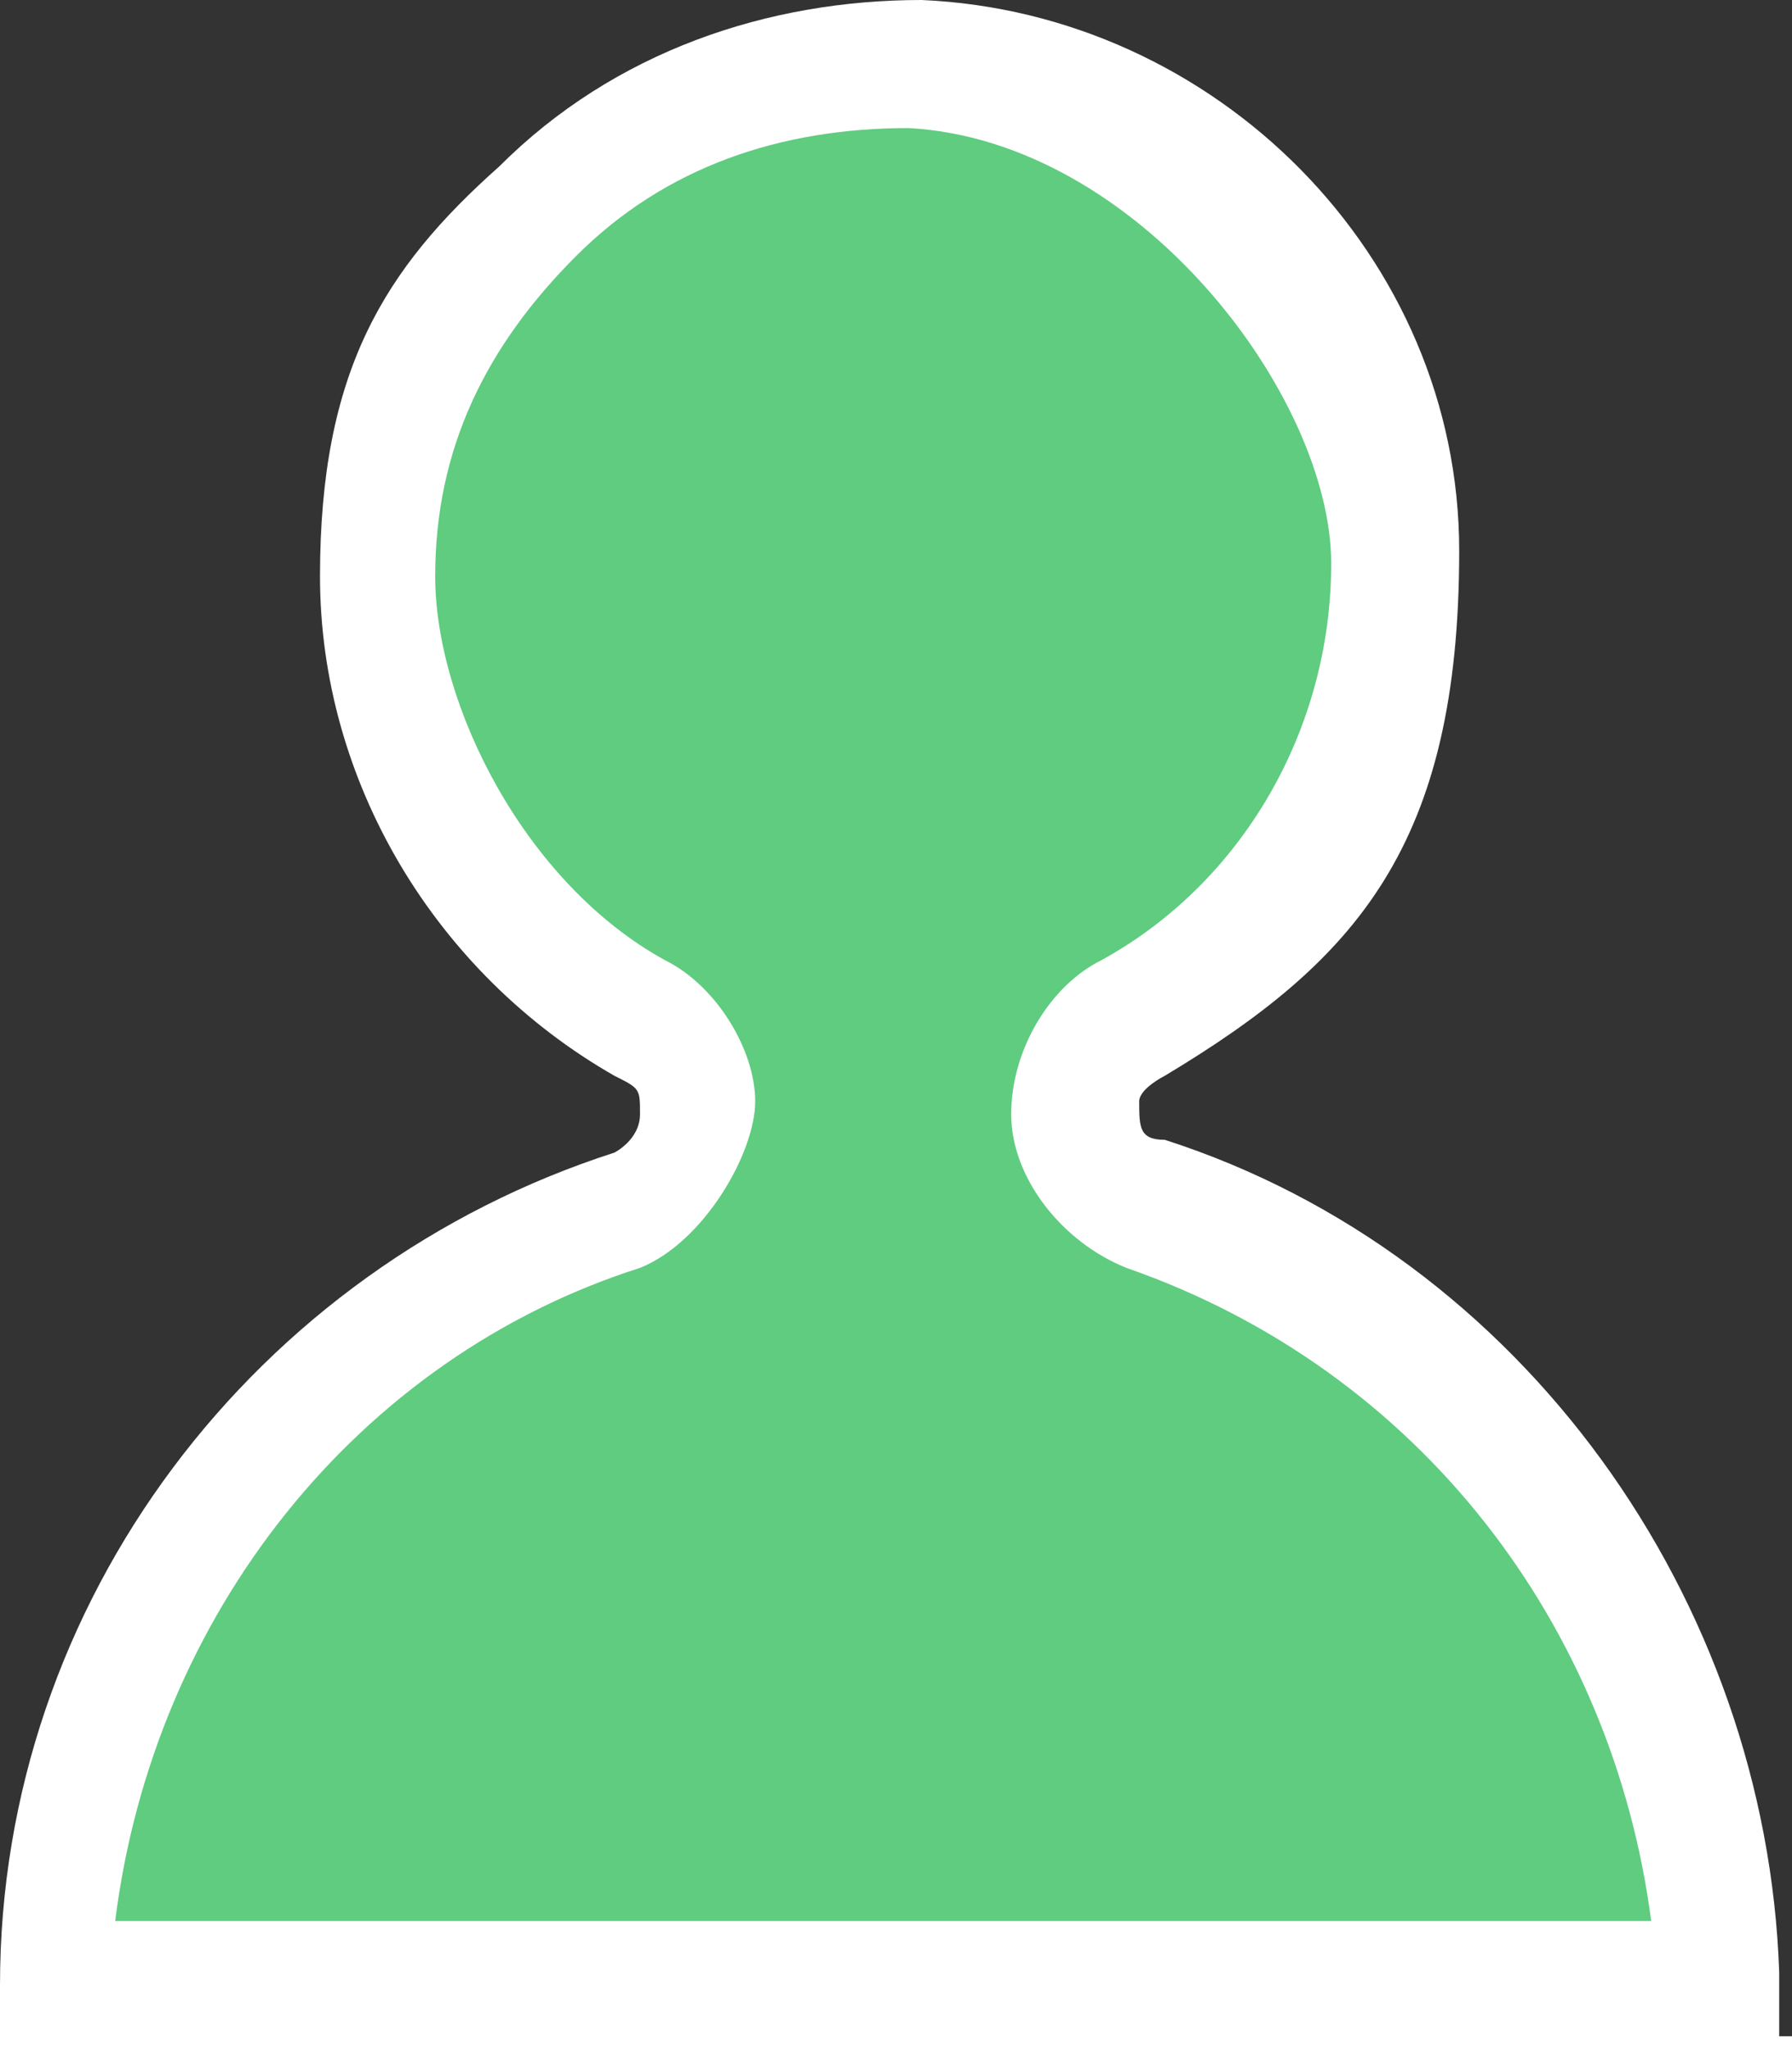
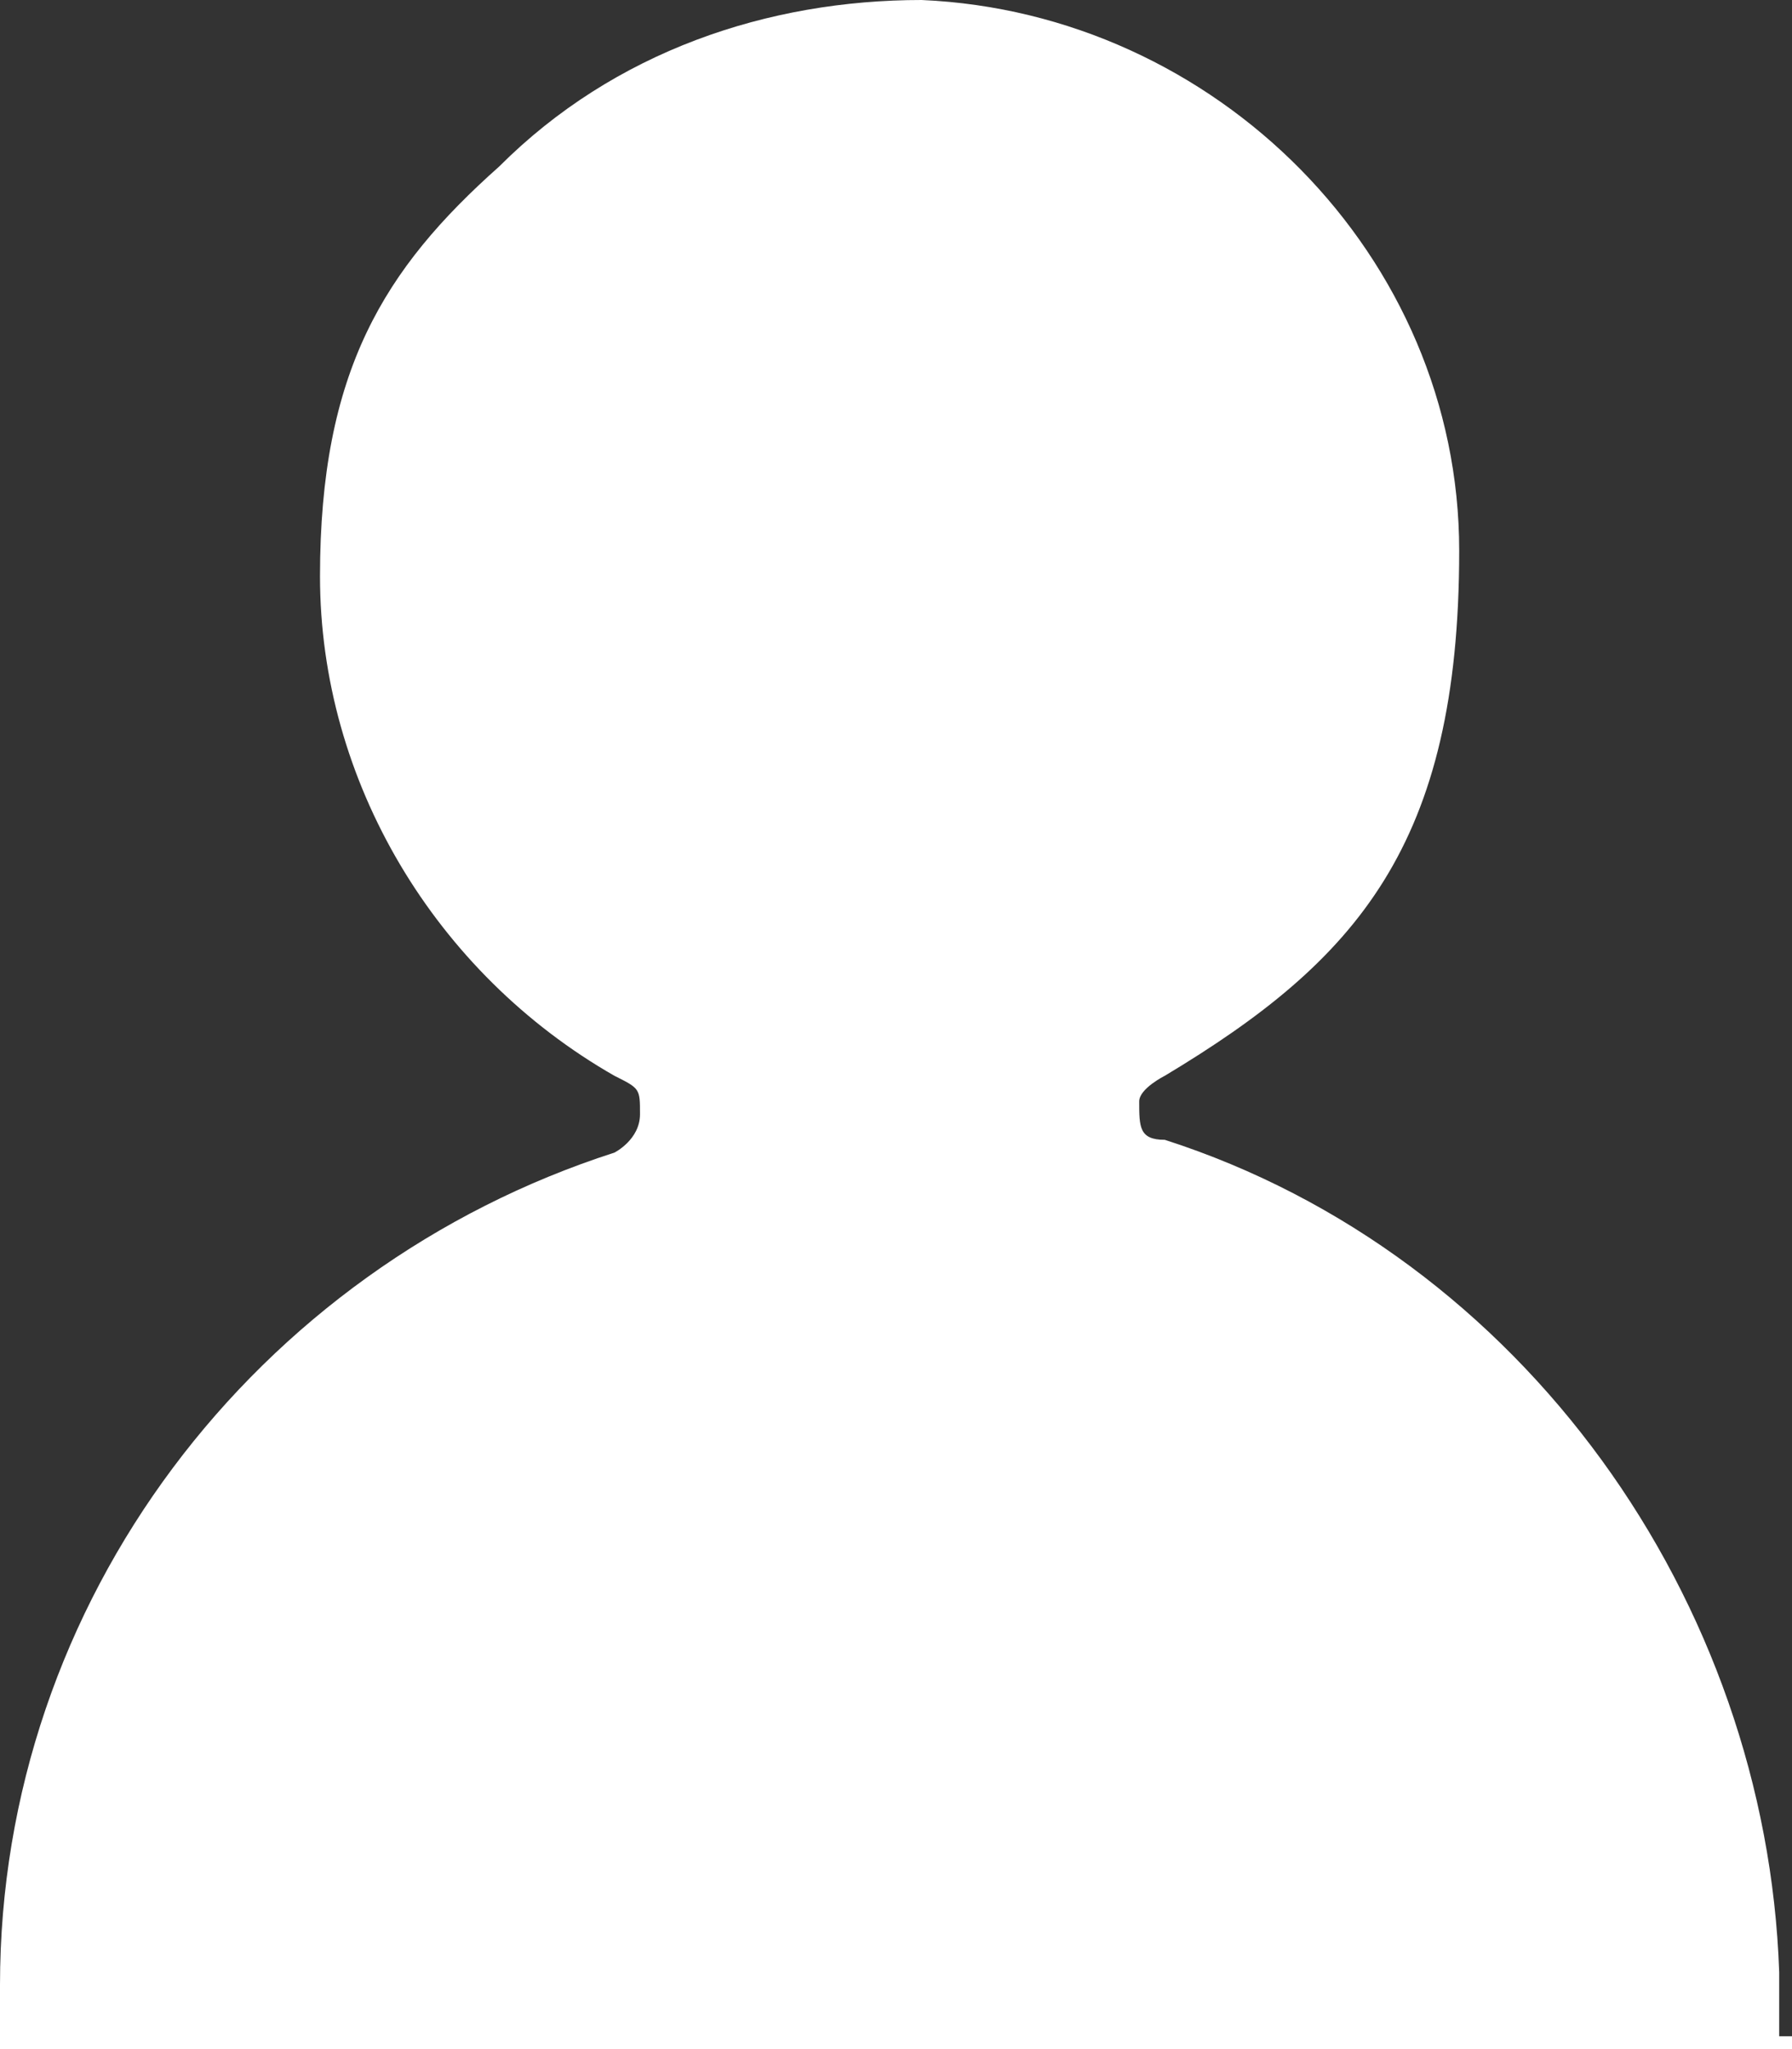
<svg xmlns="http://www.w3.org/2000/svg" id="Layer_1" version="1.1" viewBox="0 0 14 16">
  <rect x="0" y="0" width="14" height="16" fill="#333333" stroke="none" />
  <defs>
    <style>
      .st0 {
        fill: #5fcc80;
      }

      .st1 {
        fill: #fff;
      }
    </style>
  </defs>
  <path class="st1" d="M14,16H0v-.5c0-3,2-5.6,4.8-6.5h0c0,0,.2-.1.2-.3s0-.2-.2-.3c-1.4-.8-2.3-2.3-2.3-3.9s.5-2.4,1.4-3.2c.9-.9,2.1-1.3,3.3-1.3,2.3.1,4.2,2,4.2,4.3s-.8,3.2-2.3,4.1c0,0-.2.1-.2.2,0,.2,0,.3.2.3,2.8.9,4.7,3.6,4.8,6.5v.5h.1Z" />
-   <path class="st0" d="M1,15h11.9c-.3-2.3-1.8-4.3-4.1-5.1-.5-.2-.9-.7-.9-1.2s.3-1,.7-1.2c1.1-.6,1.8-1.8,1.8-3.1s-1.5-3.3-3.3-3.4c-1,0-1.9.3-2.6,1-.7.7-1.1,1.5-1.1,2.5s.7,2.4,1.8,3c.4.2.7.7.7,1.1s-.4,1.1-.9,1.3c-2.2.7-3.8,2.7-4.1,5.1h.1Z" />
</svg>